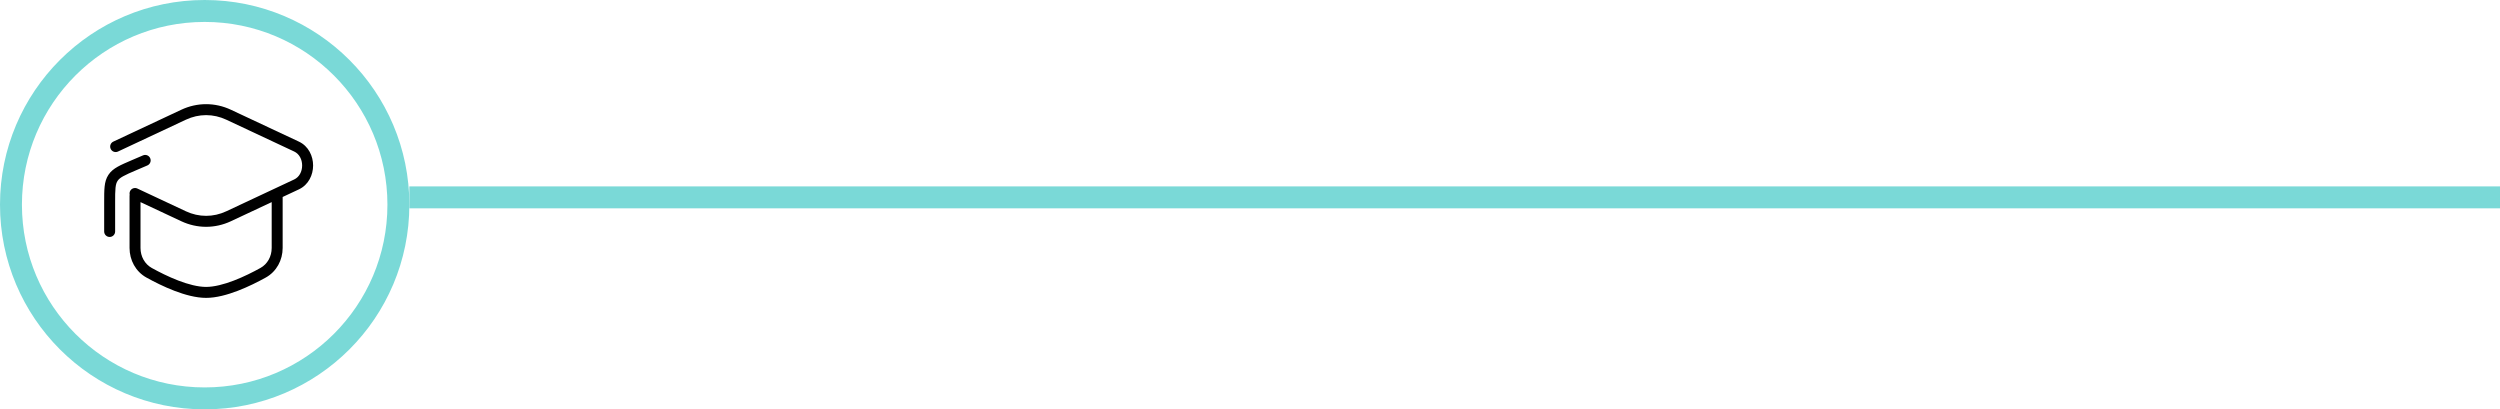
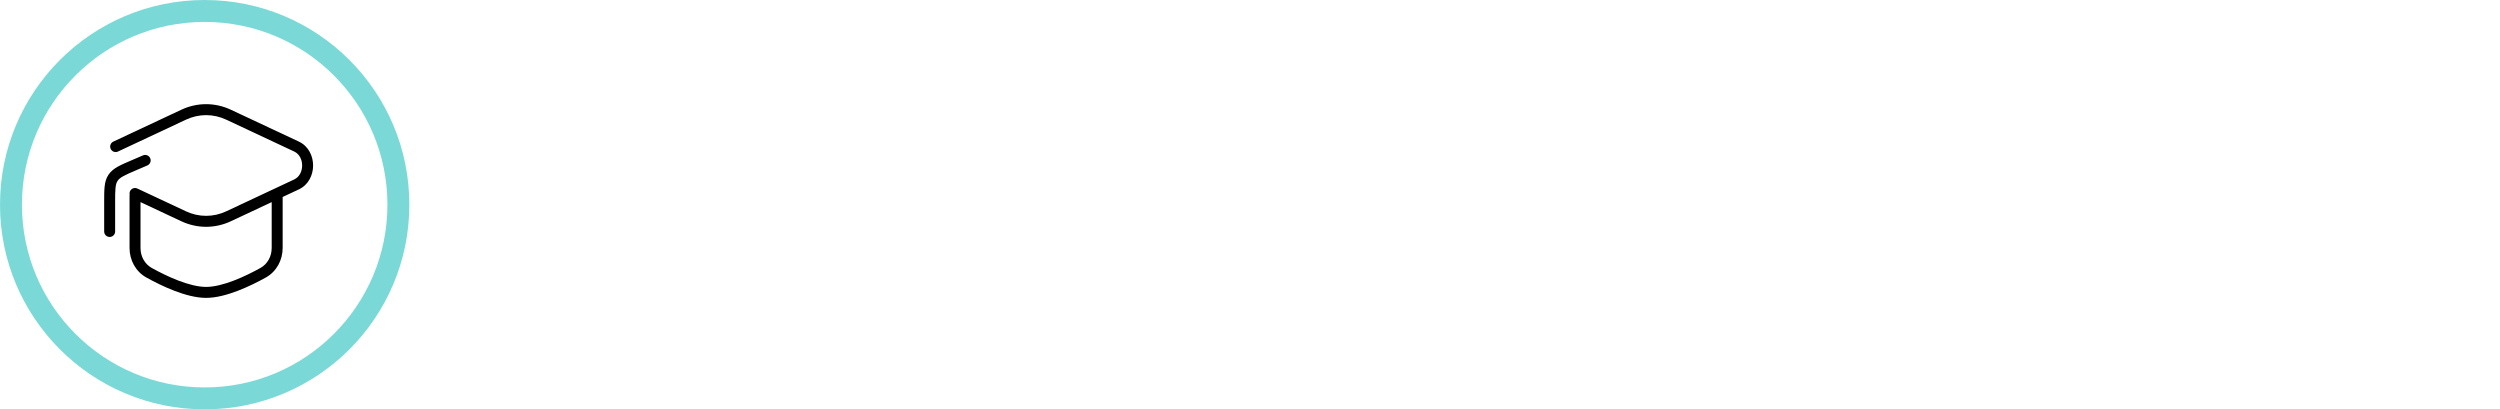
<svg xmlns="http://www.w3.org/2000/svg" width="342" height="56" viewBox="0 0 342 56" fill="none">
-   <path d="M56 27L342 27" stroke="#7AD9D7" stroke-width="3" />
  <circle cx="28" cy="28" r="26.5" stroke="#7AD9D7" stroke-width="3" />
  <path d="M31.274 15.694L31.592 15.015V15.015L31.274 15.694ZM40.567 20.051L40.249 20.73L40.567 20.051ZM40.567 25.227L40.249 24.548L40.567 25.227ZM31.274 29.584L30.956 28.905L31.274 29.584ZM15.503 19.372C15.128 19.548 14.967 19.994 15.143 20.369C15.318 20.744 15.765 20.906 16.14 20.73L15.503 19.372ZM25.115 15.694L24.797 15.015V15.015L25.115 15.694ZM25.115 29.584L25.433 28.905L25.115 29.584ZM18.791 25.791C18.416 25.615 17.969 25.776 17.793 26.151C17.617 26.526 17.779 26.973 18.154 27.149L18.791 25.791ZM14.25 31.667C14.25 32.081 14.586 32.417 15 32.417C15.414 32.417 15.75 32.081 15.75 31.667H14.25ZM18.367 22.585L18.072 21.895H18.072L18.367 22.585ZM20.157 22.634C20.537 22.471 20.714 22.03 20.55 21.649C20.387 21.268 19.946 21.092 19.566 21.255L20.157 22.634ZM15.459 24.33L14.833 23.917H14.833L15.459 24.33ZM20.396 37.313L20.76 36.657H20.76L20.396 37.313ZM35.993 37.313L35.629 36.657L35.993 37.313ZM38.667 26.806C38.667 26.391 38.331 26.056 37.917 26.056C37.502 26.056 37.167 26.391 37.167 26.806H38.667ZM19.222 26.806C19.222 26.391 18.886 26.056 18.472 26.056C18.058 26.056 17.722 26.391 17.722 26.806H19.222ZM30.956 16.373L40.249 20.73L40.886 19.372L31.592 15.015L30.956 16.373ZM40.249 24.548L30.956 28.905L31.592 30.263L40.886 25.906L40.249 24.548ZM16.14 20.73L25.433 16.373L24.797 15.015L15.503 19.372L16.14 20.73ZM30.956 28.905C29.184 29.735 27.205 29.735 25.433 28.905L24.797 30.263C26.972 31.283 29.417 31.283 31.592 30.263L30.956 28.905ZM40.249 20.73C40.935 21.052 41.333 21.799 41.333 22.639C41.333 23.479 40.935 24.226 40.249 24.548L40.886 25.906C42.221 25.28 42.833 23.913 42.833 22.639C42.833 21.365 42.221 19.998 40.886 19.372L40.249 20.73ZM31.592 15.015C29.417 13.995 26.972 13.995 24.797 15.015L25.433 16.373C27.205 15.542 29.184 15.542 30.956 16.373L31.592 15.015ZM25.433 28.905L18.791 25.791L18.154 27.149L24.797 30.263L25.433 28.905ZM14.25 27.691V31.667H15.75V27.691H14.25ZM18.663 23.274L20.157 22.634L19.566 21.255L18.072 21.895L18.663 23.274ZM15.75 27.691C15.75 26.787 15.751 26.168 15.803 25.686C15.853 25.222 15.945 24.956 16.085 24.743L14.833 23.917C14.514 24.401 14.376 24.926 14.312 25.525C14.249 26.105 14.25 26.819 14.25 27.691H15.75ZM18.072 21.895C17.27 22.239 16.614 22.519 16.105 22.805C15.58 23.101 15.151 23.434 14.833 23.917L16.085 24.743C16.225 24.53 16.434 24.341 16.84 24.113C17.262 23.875 17.831 23.63 18.663 23.274L18.072 21.895ZM20.033 37.969C21.07 38.544 22.429 39.233 23.856 39.78C25.271 40.323 26.811 40.75 28.194 40.75V39.25C27.083 39.25 25.744 38.898 24.393 38.38C23.055 37.866 21.762 37.212 20.76 36.657L20.033 37.969ZM28.194 40.75C29.578 40.75 31.118 40.323 32.533 39.78C33.96 39.233 35.319 38.544 36.356 37.969L35.629 36.657C34.627 37.212 33.334 37.866 31.995 38.38C30.644 38.898 29.306 39.25 28.194 39.25V40.75ZM38.667 33.924V26.806H37.167V33.924H38.667ZM19.222 33.924V26.806H17.722V33.924H19.222ZM36.356 37.969C37.843 37.146 38.667 35.569 38.667 33.924H37.167C37.167 35.079 36.592 36.124 35.629 36.657L36.356 37.969ZM20.76 36.657C19.797 36.124 19.222 35.079 19.222 33.924H17.722C17.722 35.569 18.546 37.146 20.033 37.969L20.76 36.657Z" fill="black" />
</svg>